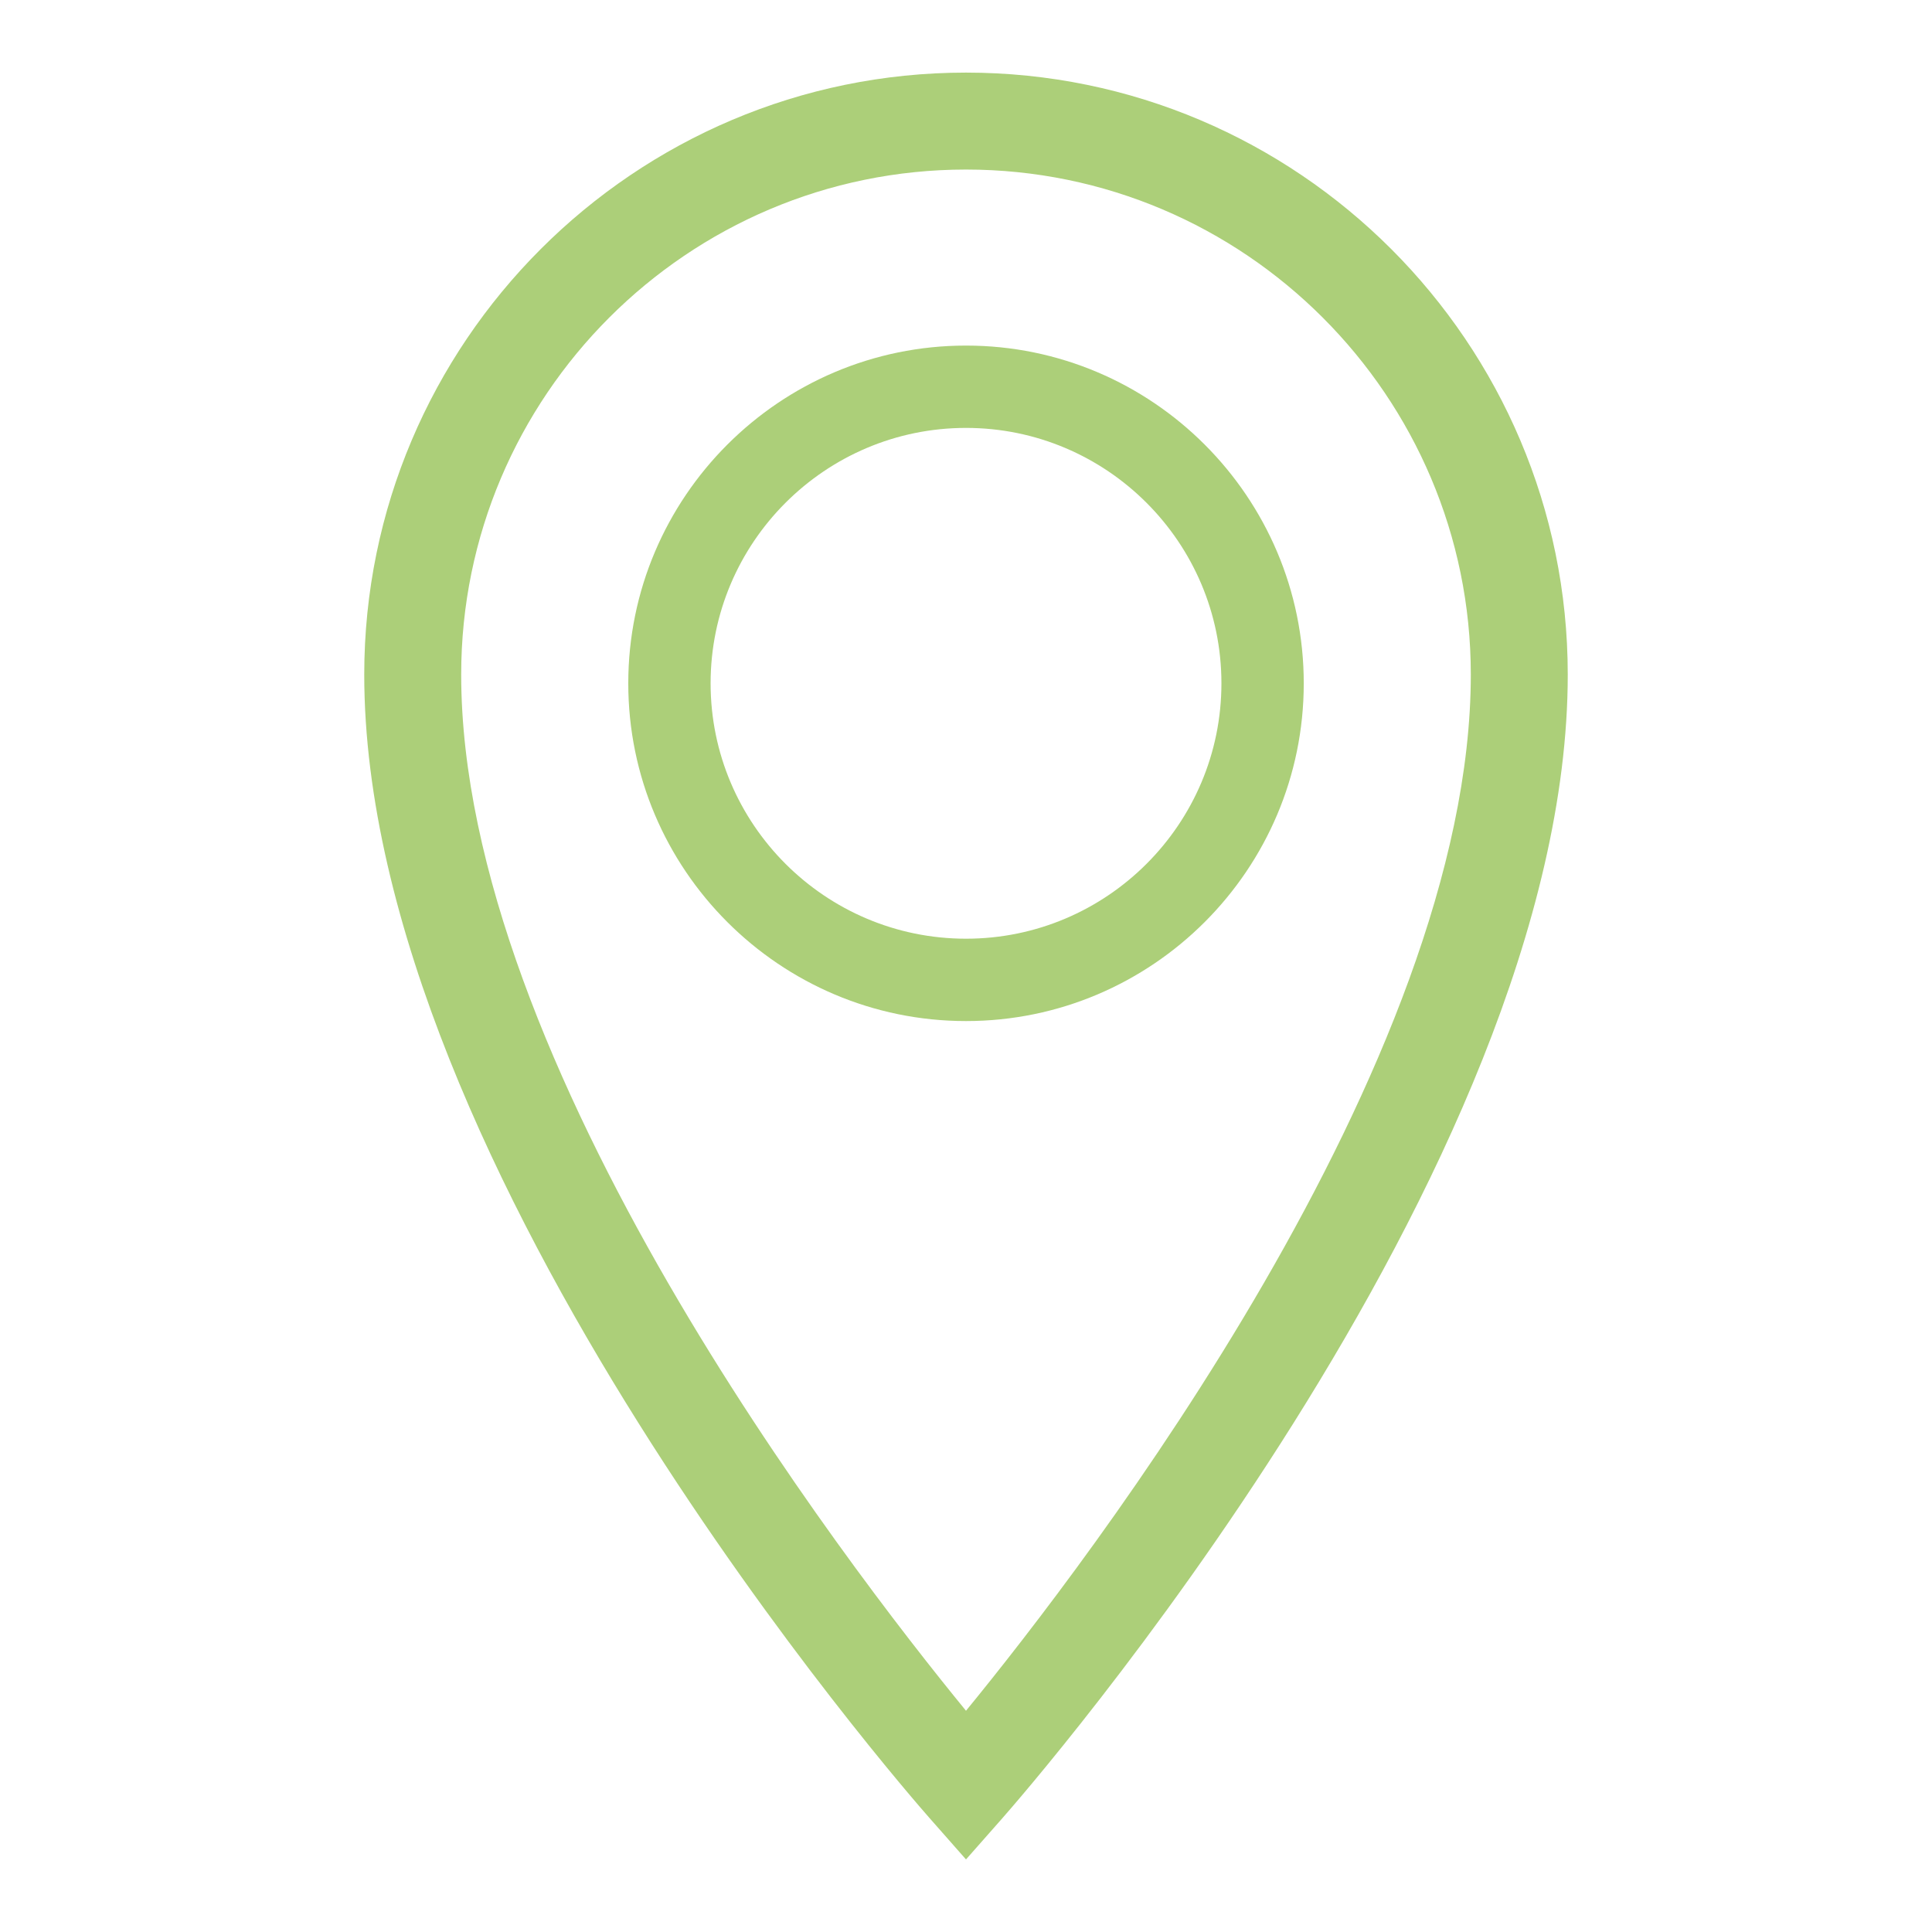
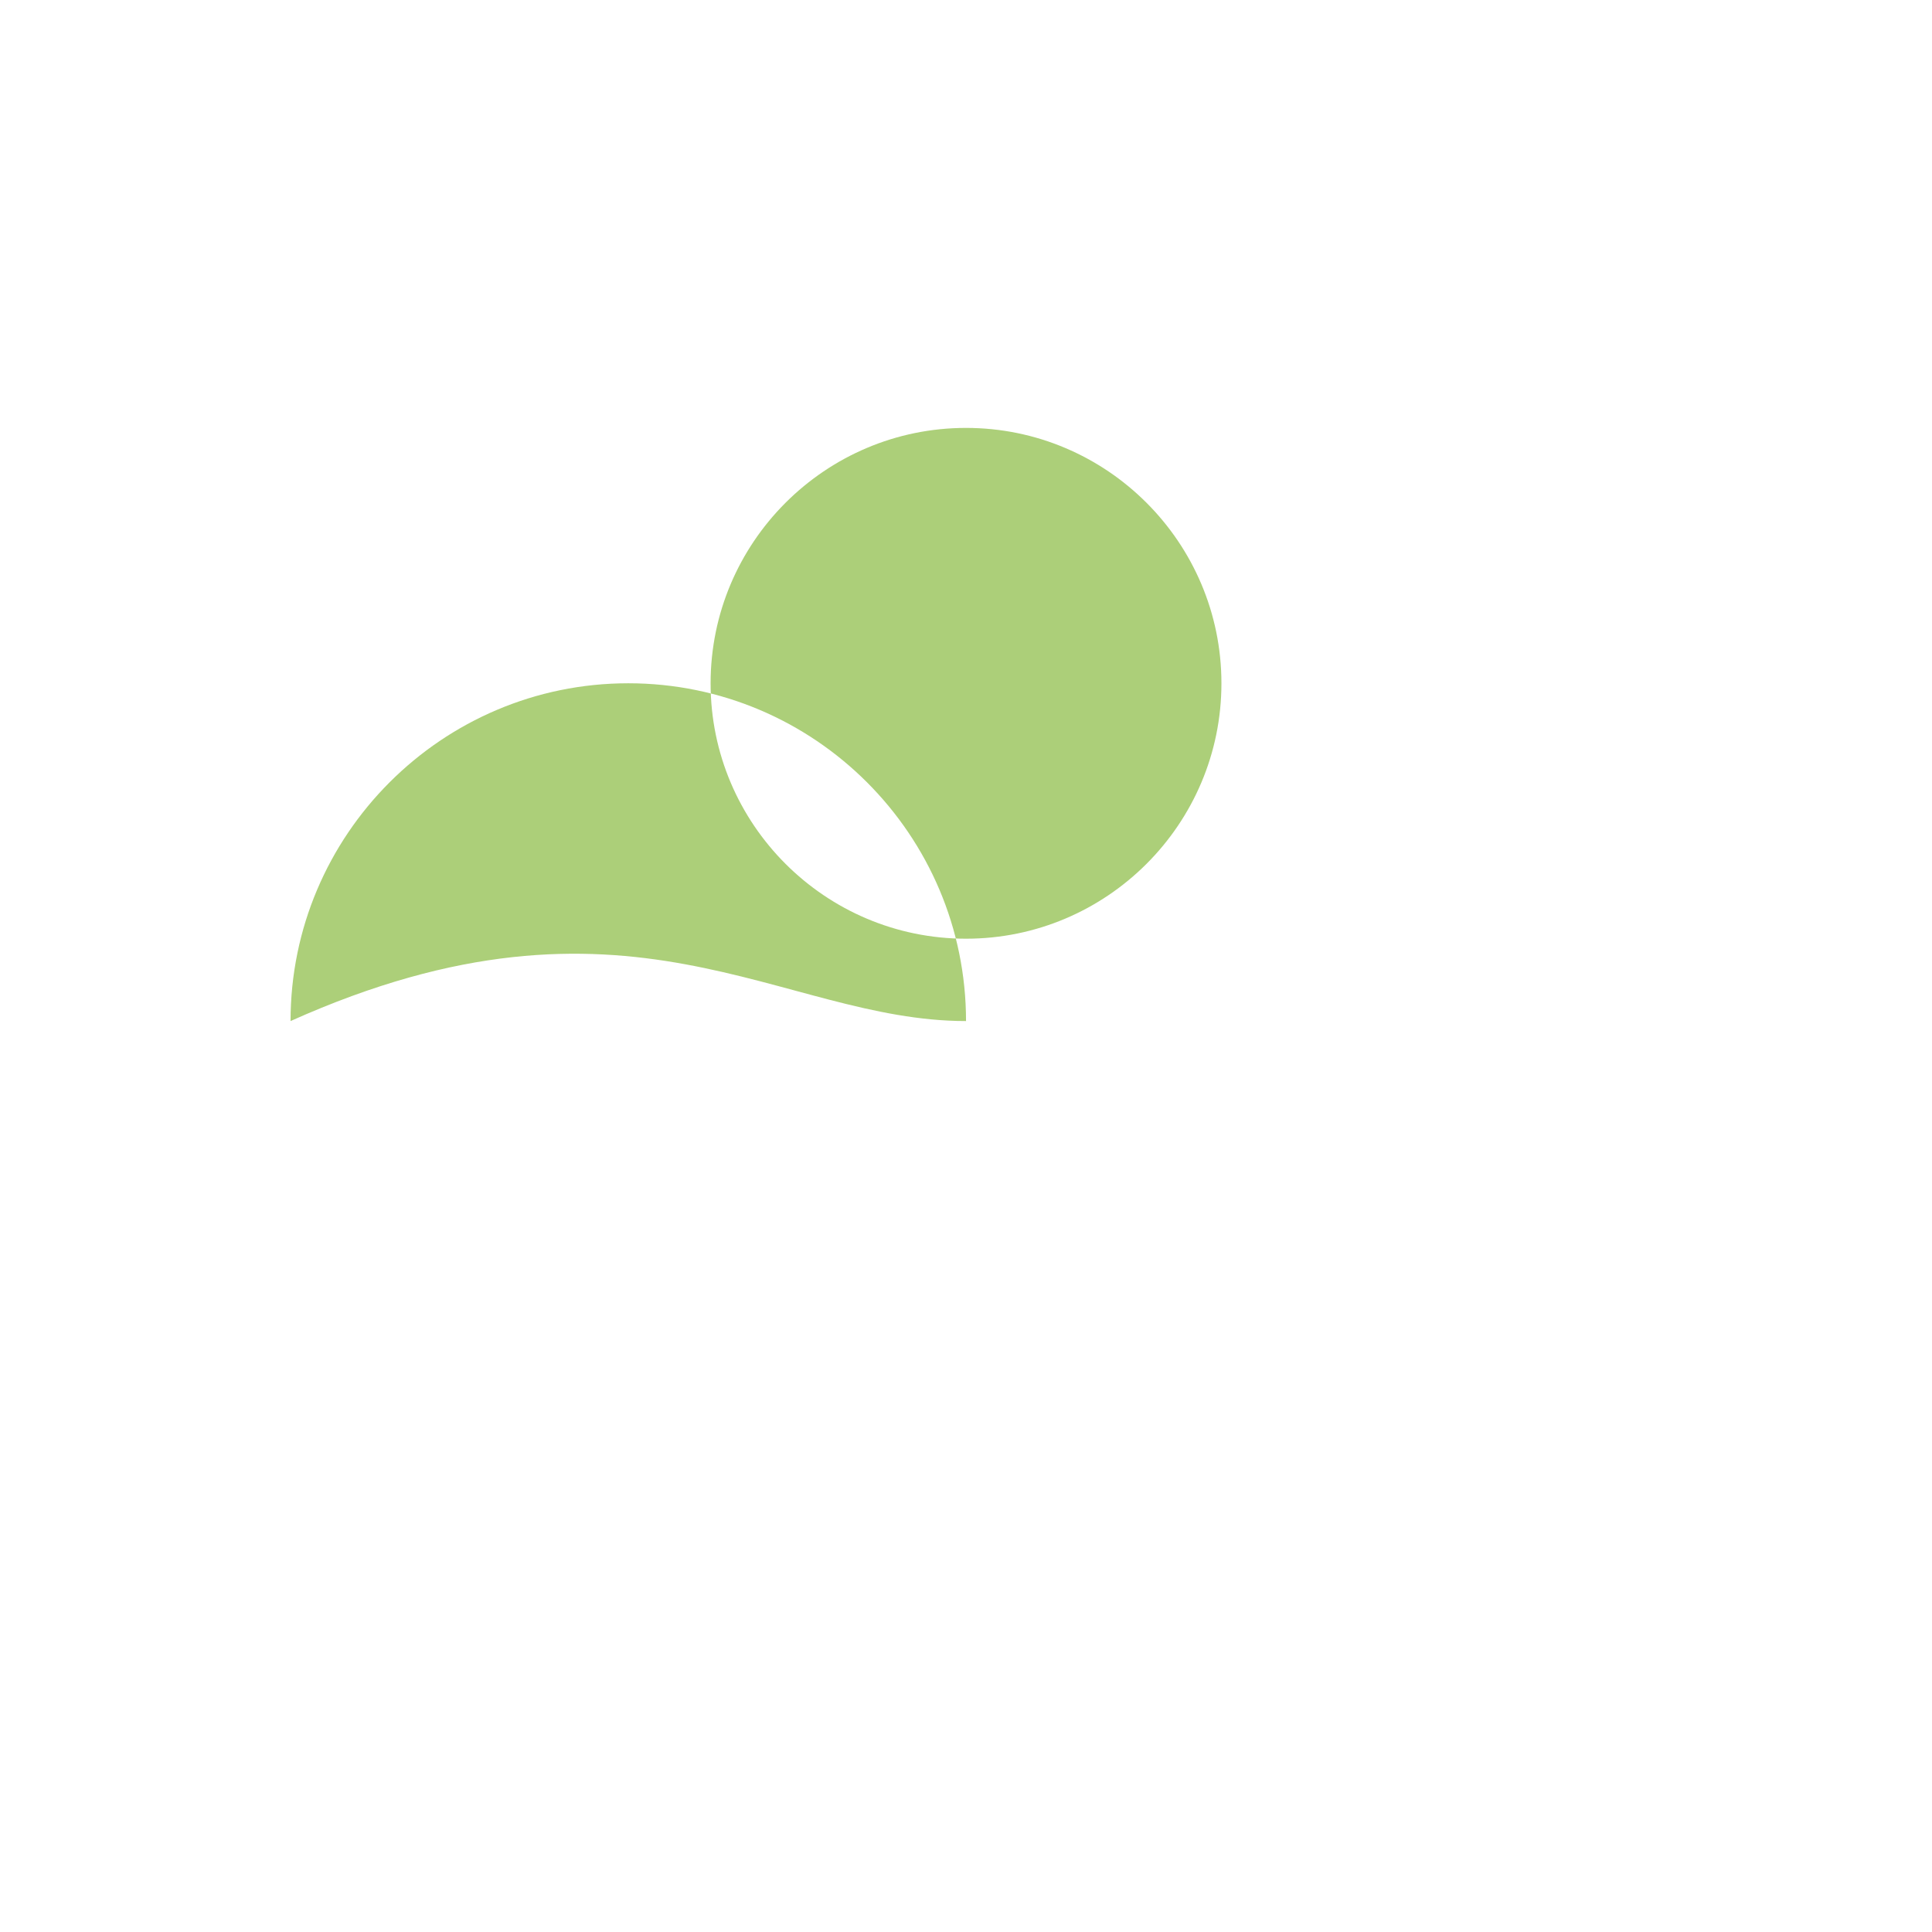
<svg xmlns="http://www.w3.org/2000/svg" version="1.1" id="Calque_1" x="0px" y="0px" viewBox="0 0 62 62" style="enable-background:new 0 0 62 62;" xml:space="preserve">
  <style type="text/css">
	.st0{fill:#accf79;}
</style>
  <g>
-     <path class="st0" d="M31.001,32.767c5.976,0,10.838-4.862,10.838-10.837c0-5.977-4.862-10.84-10.838-10.84   c-5.977,0-10.839,4.863-10.839,10.84C20.162,27.905,25.024,32.767,31.001,32.767z M31.001,13.732c4.519,0,8.196,3.677,8.196,8.197   c0,4.519-3.676,8.195-8.196,8.195c-4.52,0-8.197-3.676-8.197-8.195C22.804,17.409,26.481,13.732,31.001,13.732z" />
-     <path class="st0" d="M29.833,58.347L31,59.671l1.167-1.323c0.741-0.841,18.144-20.767,18.144-36.7   c0-10.652-8.663-19.318-19.311-19.318s-19.311,8.666-19.311,19.318C11.689,37.581,29.092,57.507,29.833,58.347z M31,5.441   c8.932,0,16.2,7.27,16.2,16.206C47.2,34.13,34.896,50.143,31,54.9c-3.896-4.757-16.2-20.77-16.2-33.253   C14.8,12.711,22.067,5.441,31,5.441z" />
+     <path class="st0" d="M31.001,32.767c0-5.977-4.862-10.84-10.838-10.84   c-5.977,0-10.839,4.863-10.839,10.84C20.162,27.905,25.024,32.767,31.001,32.767z M31.001,13.732c4.519,0,8.196,3.677,8.196,8.197   c0,4.519-3.676,8.195-8.196,8.195c-4.52,0-8.197-3.676-8.197-8.195C22.804,17.409,26.481,13.732,31.001,13.732z" />
  </g>
</svg>